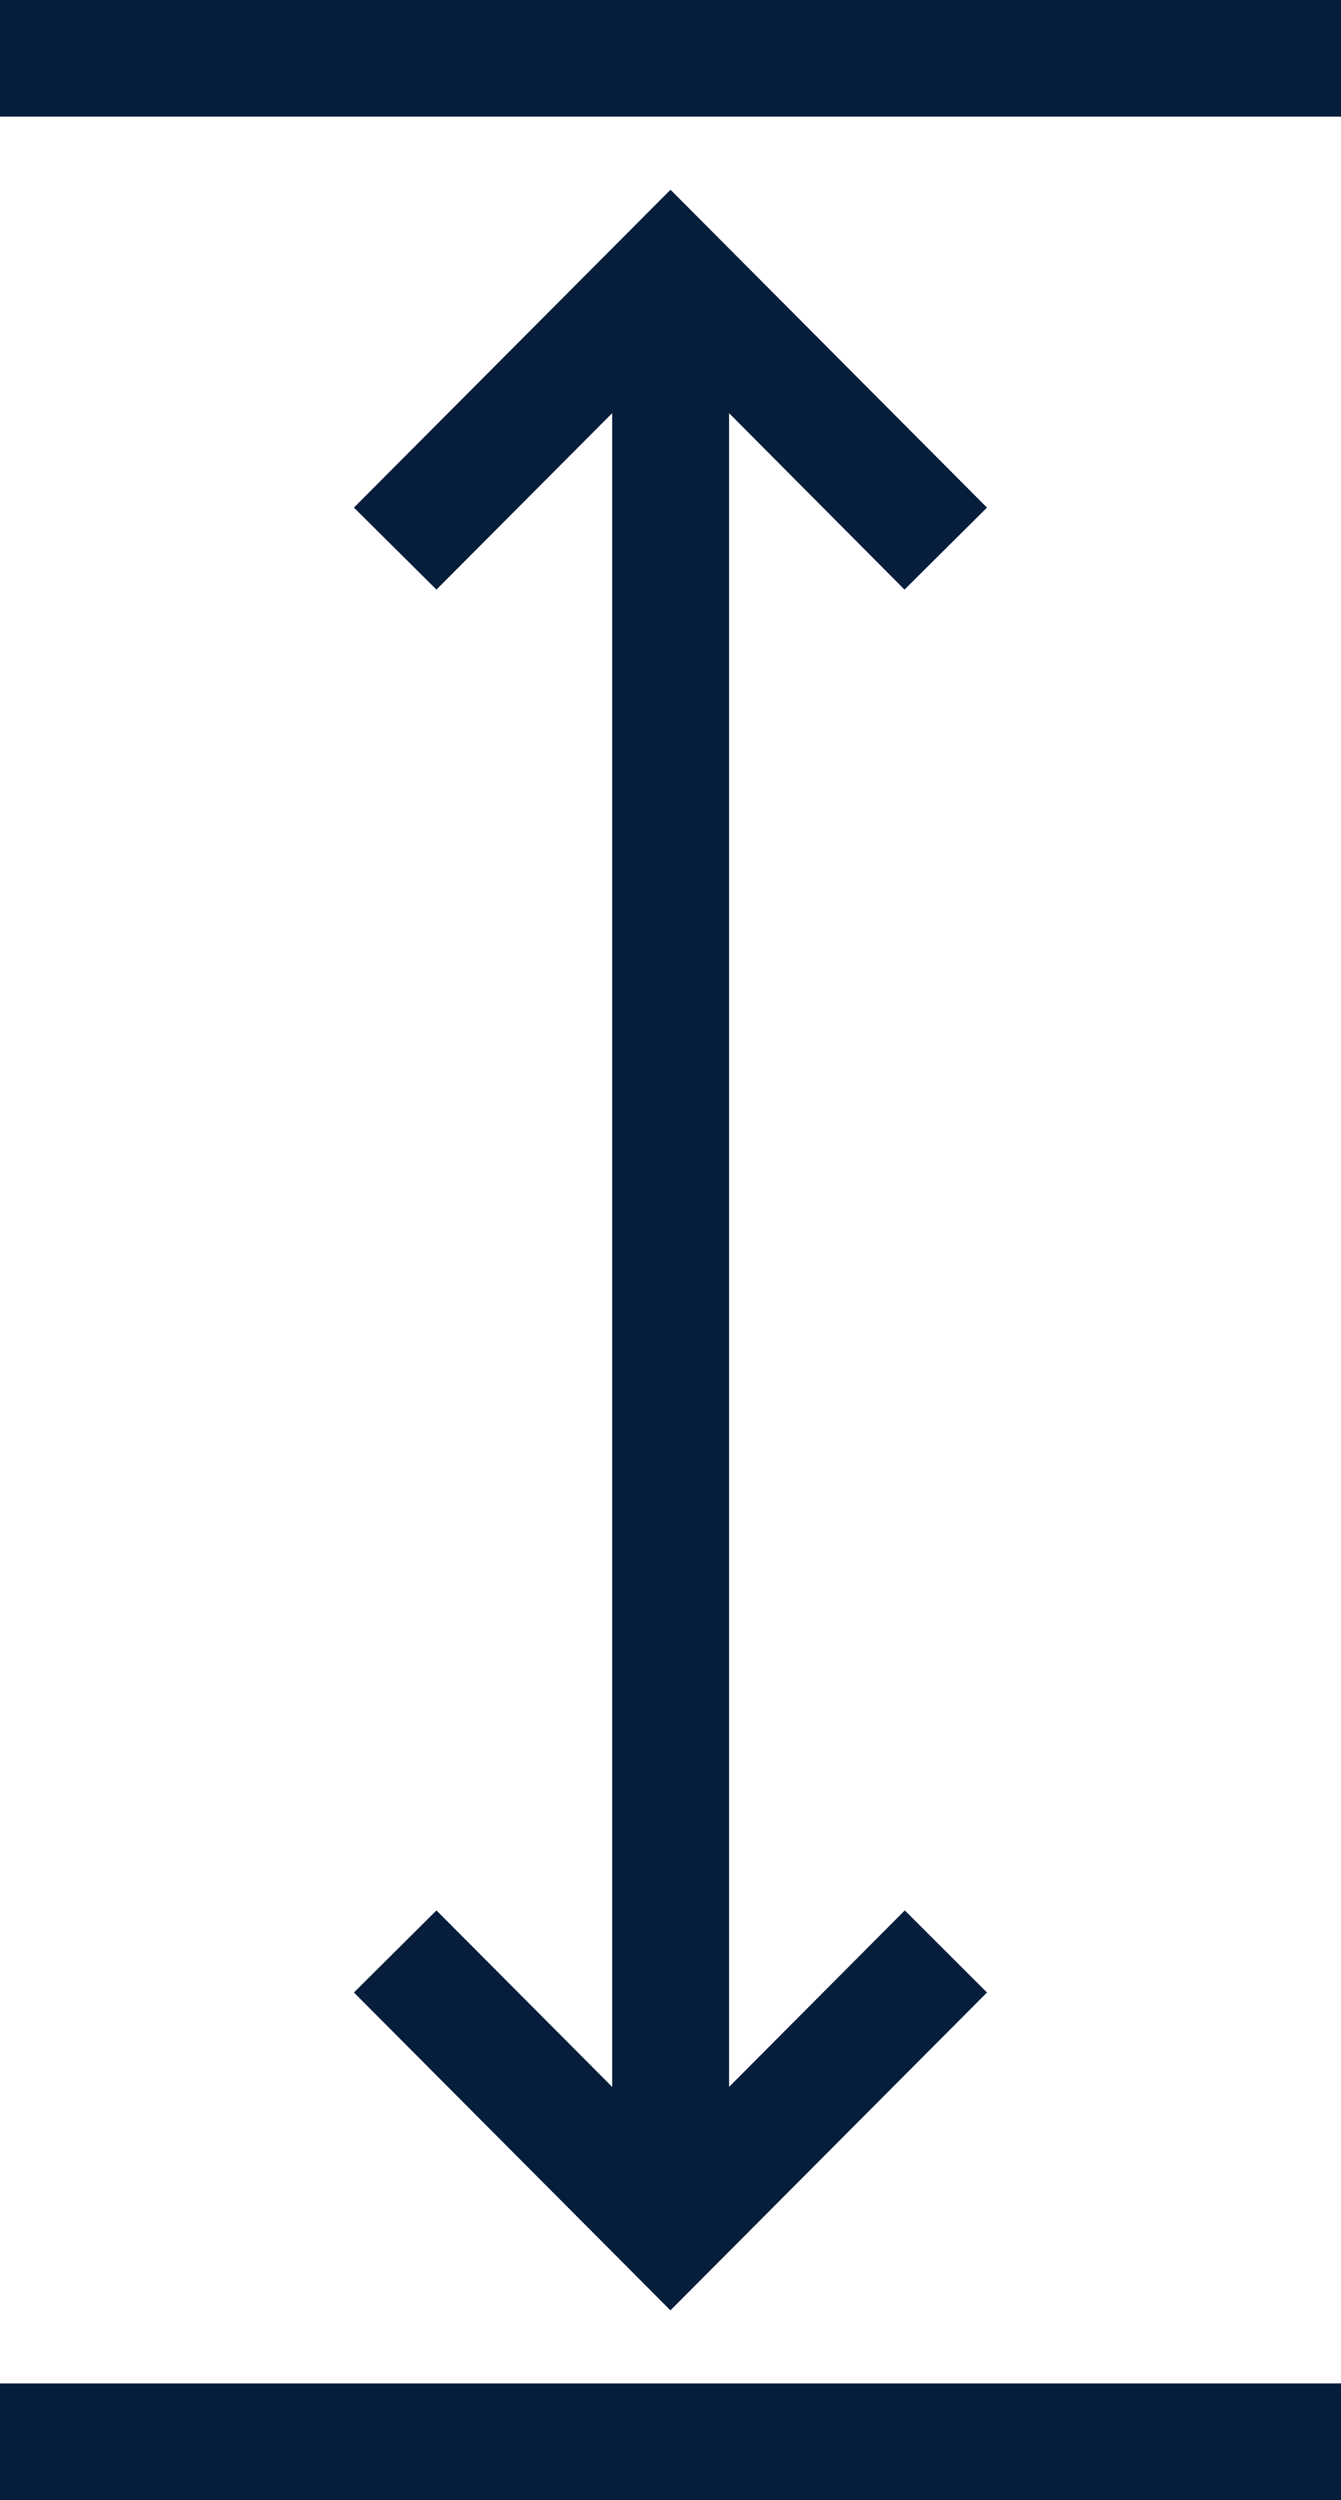
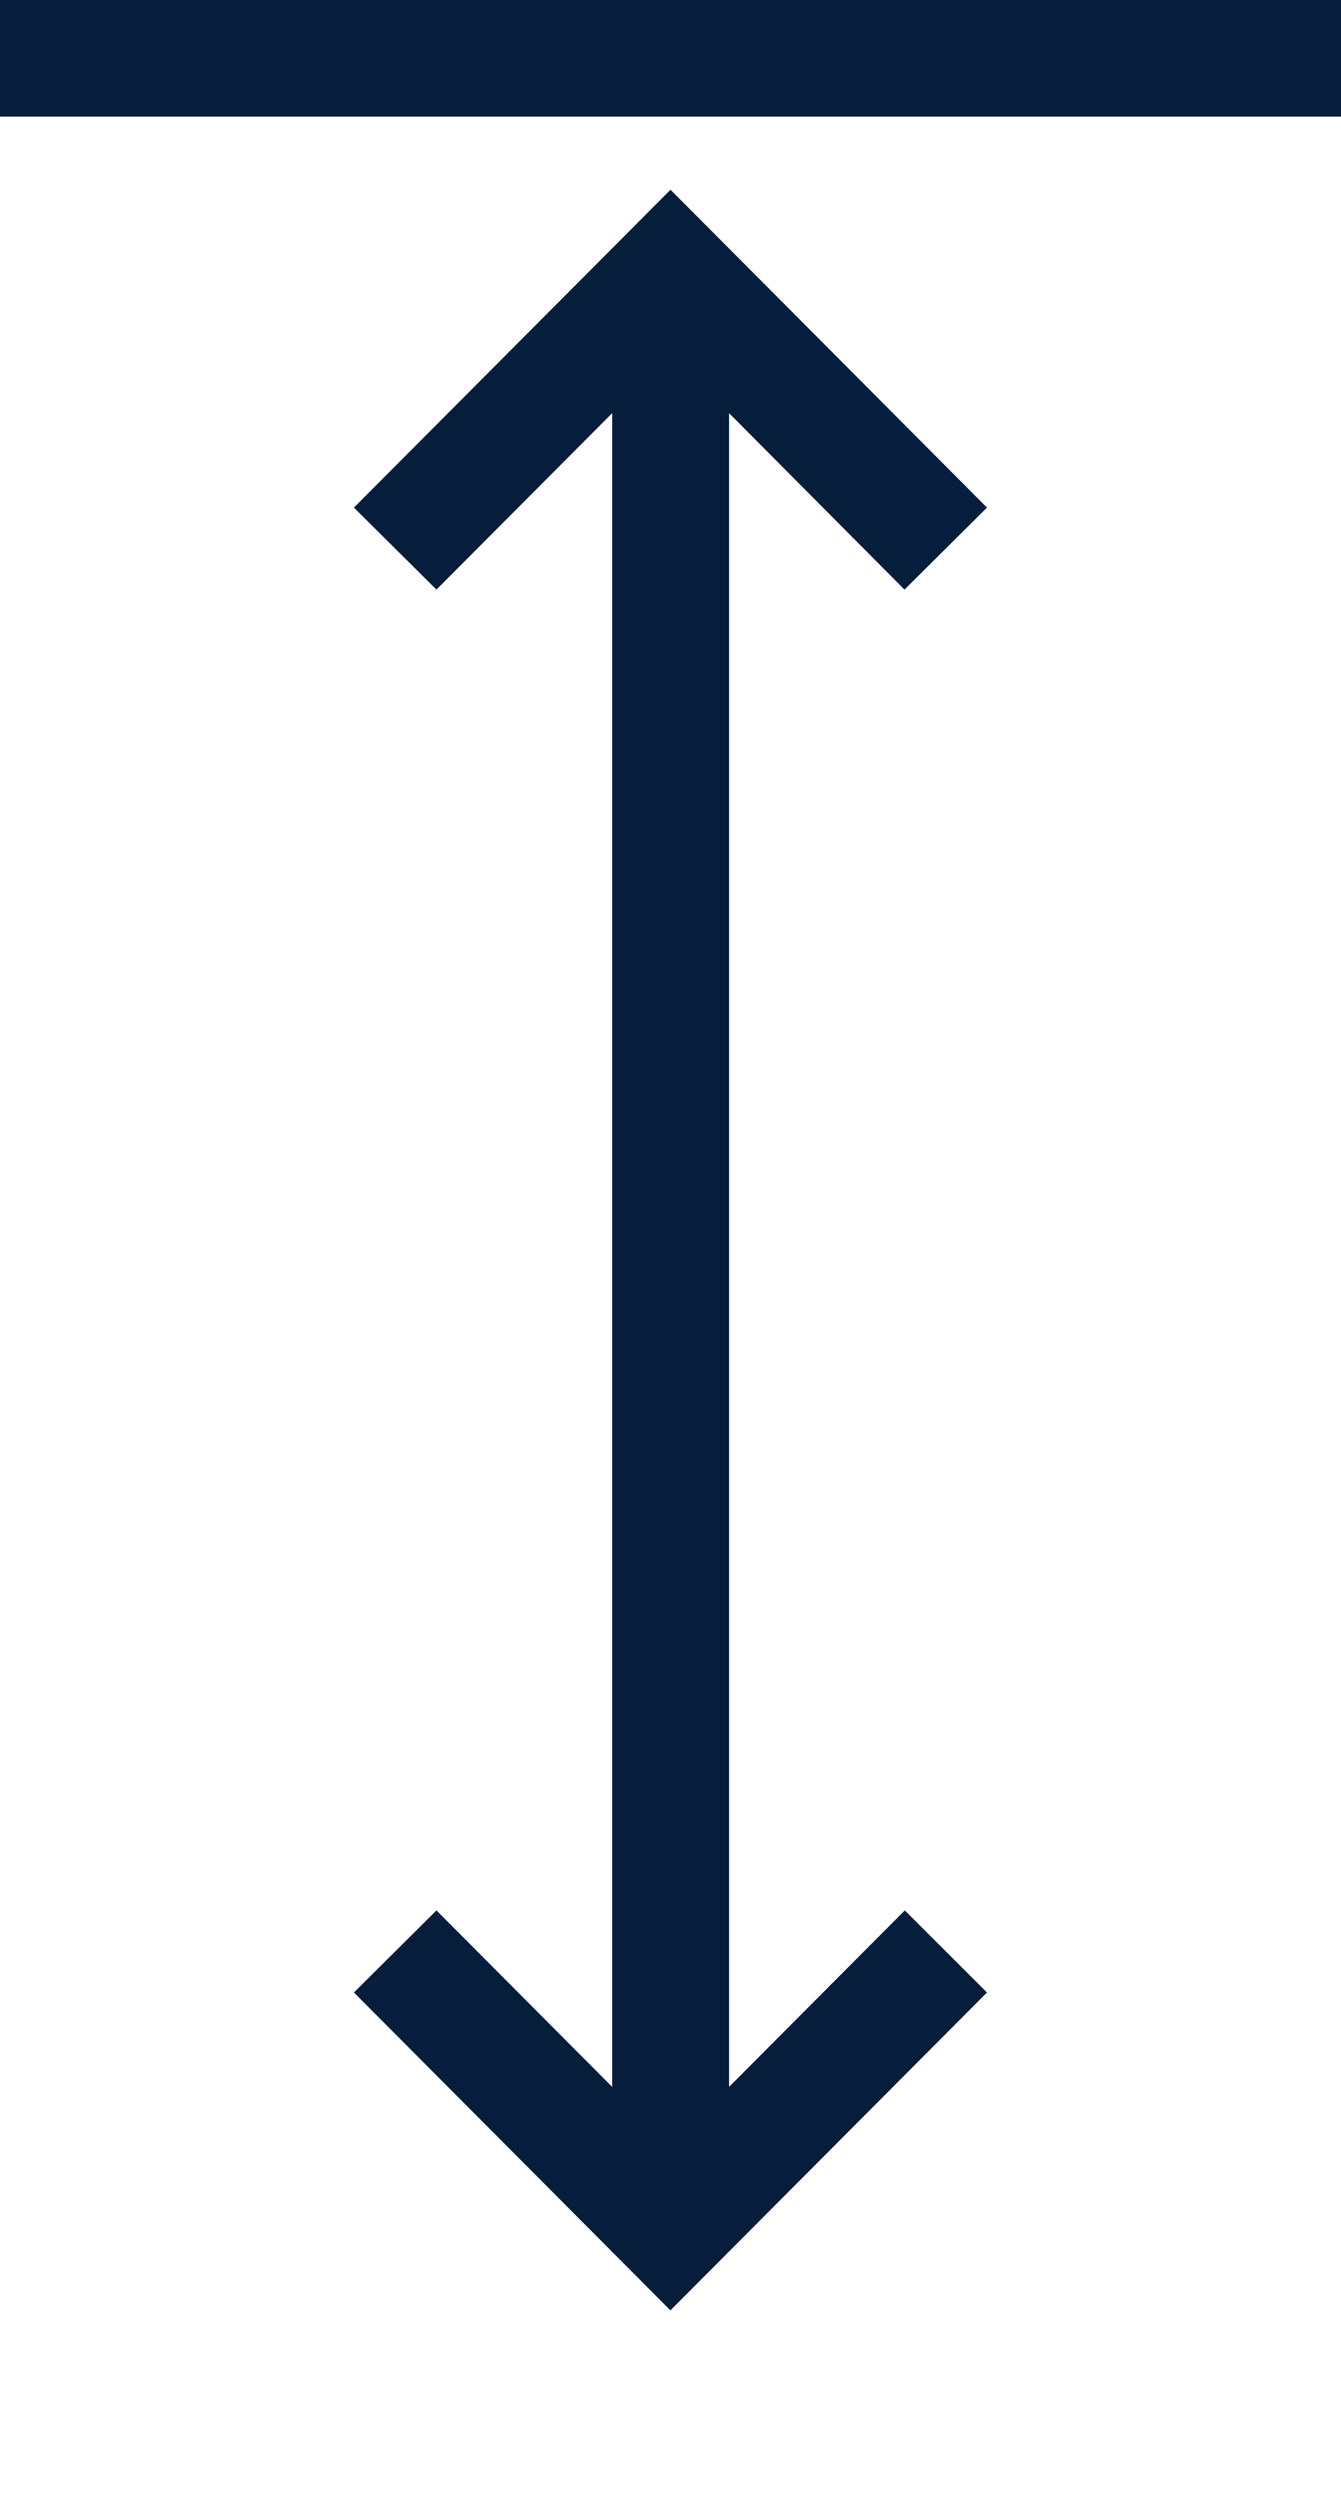
<svg xmlns="http://www.w3.org/2000/svg" width="27.038" height="50.4" viewBox="0 0 27.038 50.4">
-   <path id="Path_7337" data-name="Path 7337" d="M7.136,10.233l5.552-5.573.831-.835.832.835L19.9,10.233l-1.663,1.653L14.7,8.329V42.071l3.543-3.558L19.9,40.168l-5.551,5.573-.832.835-.831-.835L7.136,40.168,8.8,38.513l3.543,3.558V8.329L8.8,11.886ZM0,48.048H27.038V50.4H0ZM0,0H27.038V2.351H0Z" transform="translate(0 0)" fill="#061d3b" fill-rule="evenodd" />
+   <path id="Path_7337" data-name="Path 7337" d="M7.136,10.233l5.552-5.573.831-.835.832.835L19.9,10.233l-1.663,1.653L14.7,8.329V42.071l3.543-3.558L19.9,40.168l-5.551,5.573-.832.835-.831-.835L7.136,40.168,8.8,38.513l3.543,3.558V8.329L8.8,11.886ZM0,48.048V50.4H0ZM0,0H27.038V2.351H0Z" transform="translate(0 0)" fill="#061d3b" fill-rule="evenodd" />
</svg>